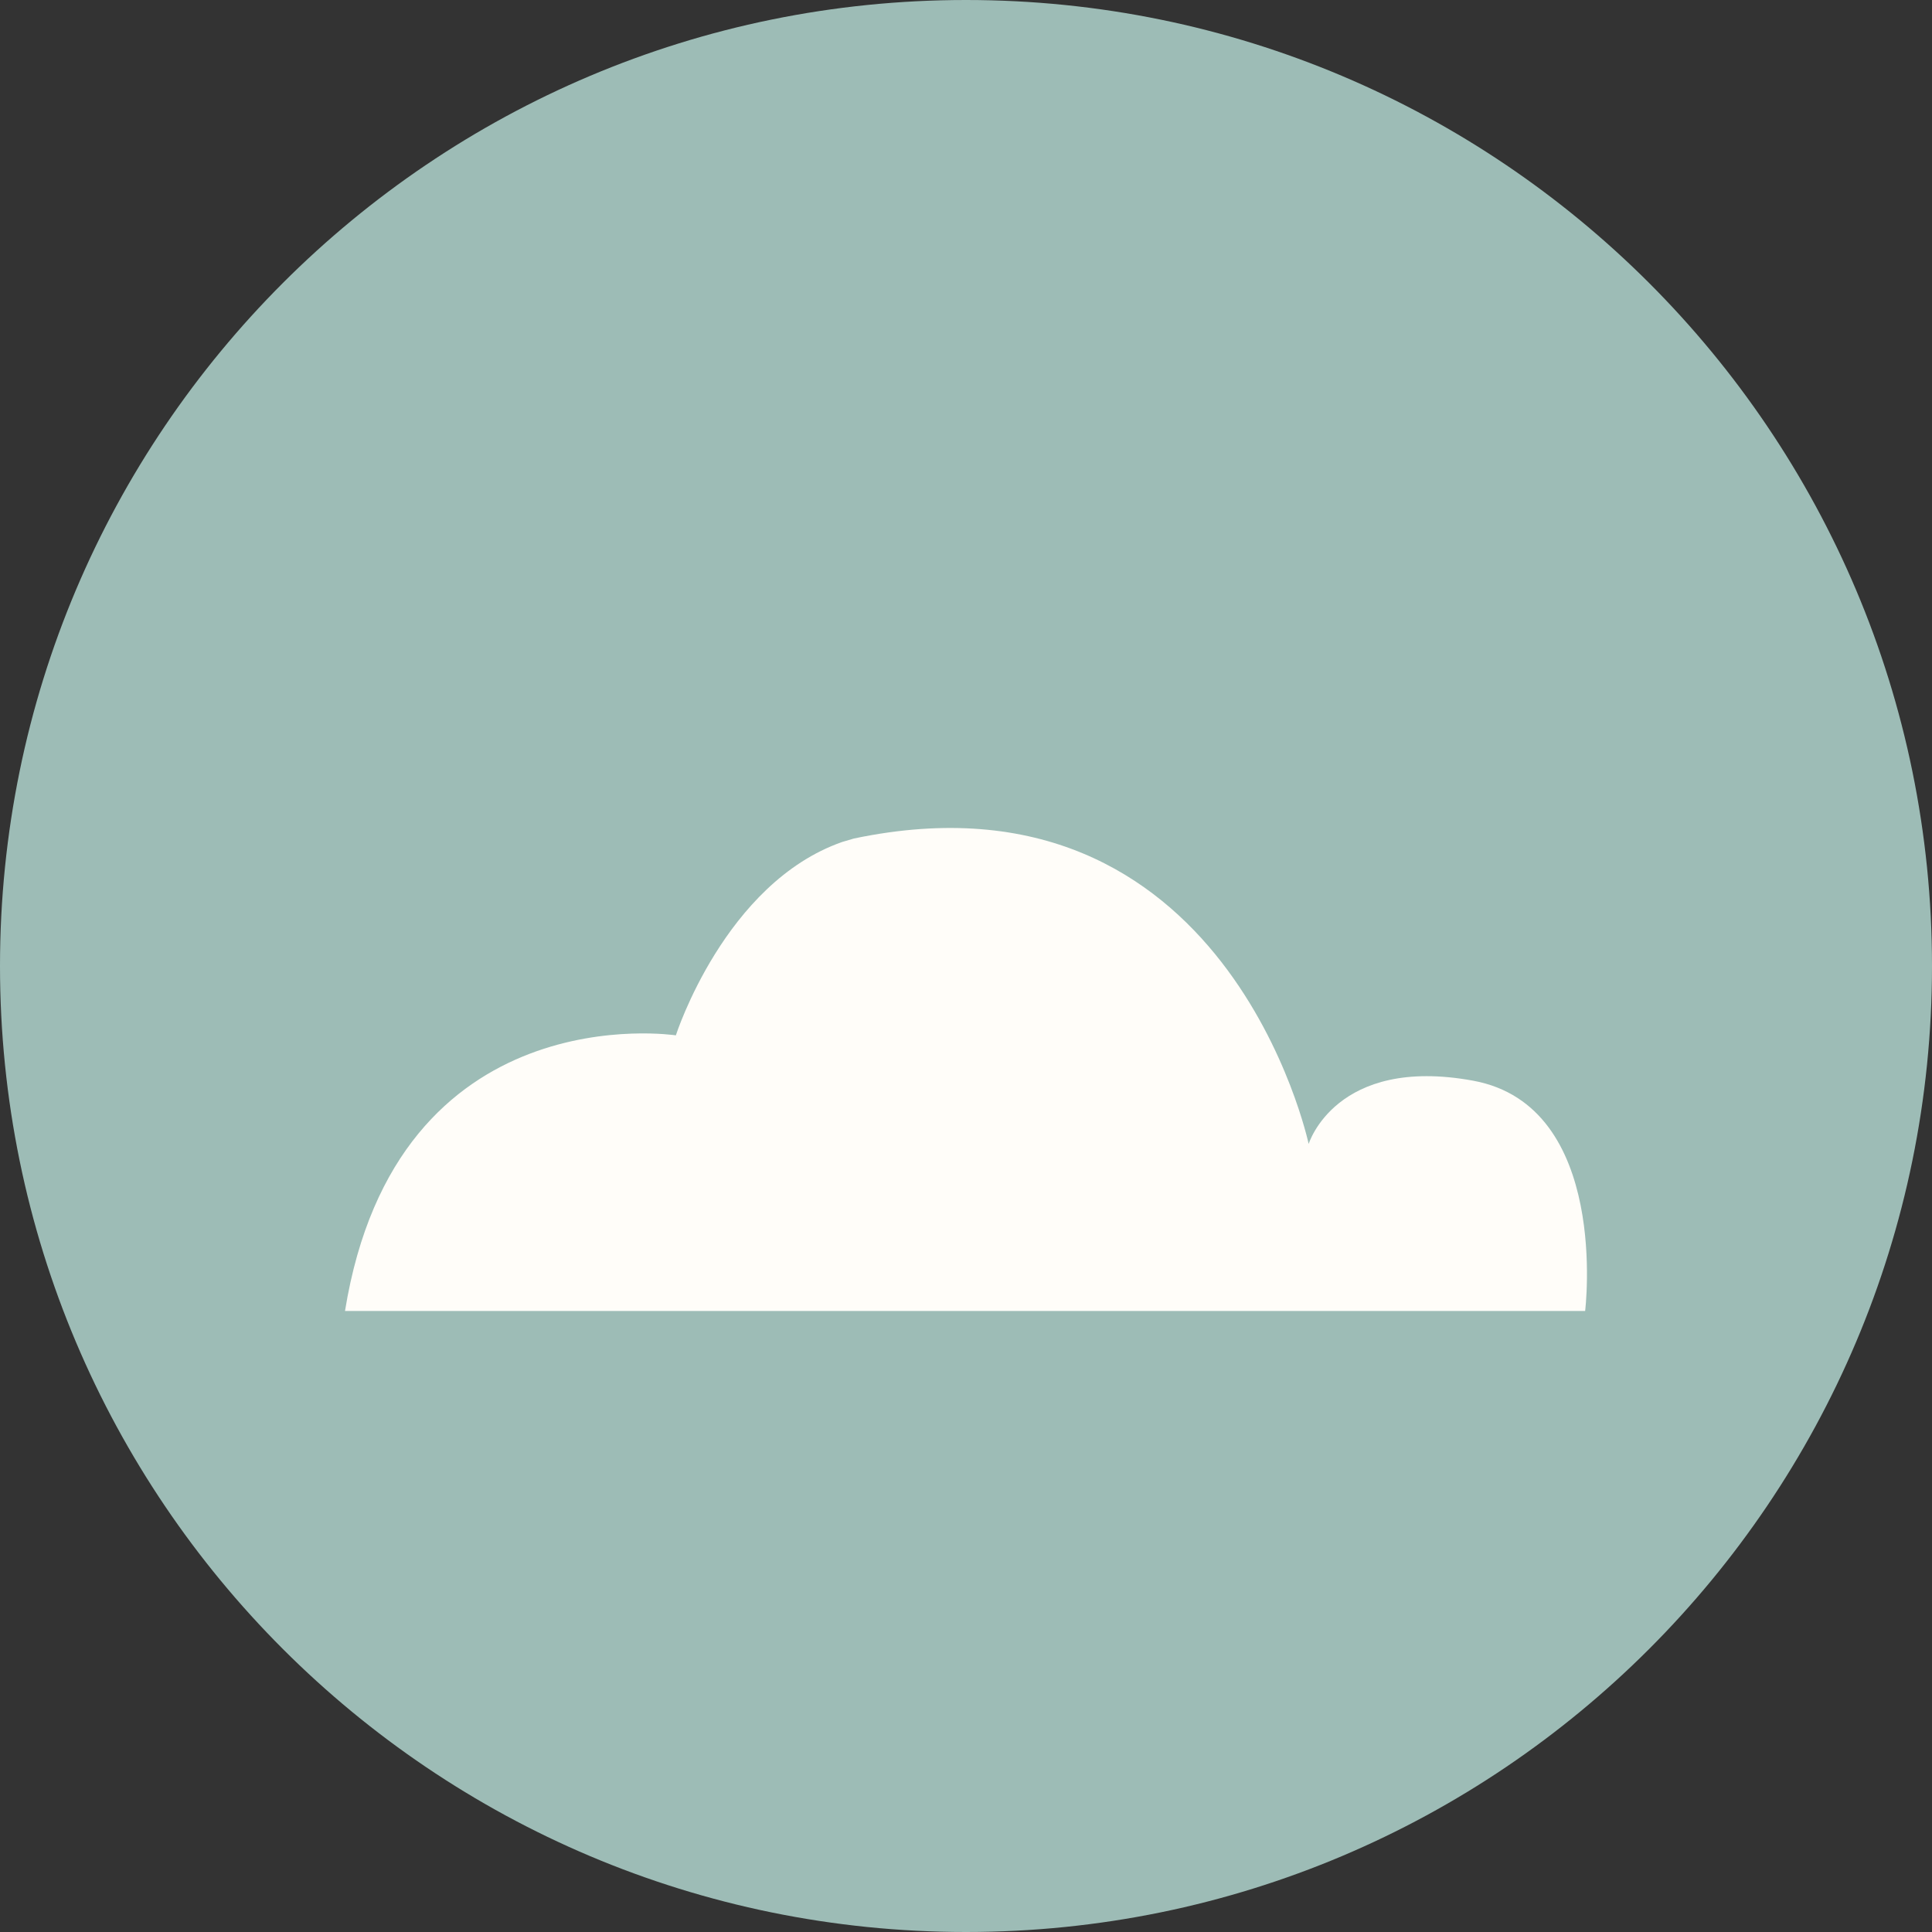
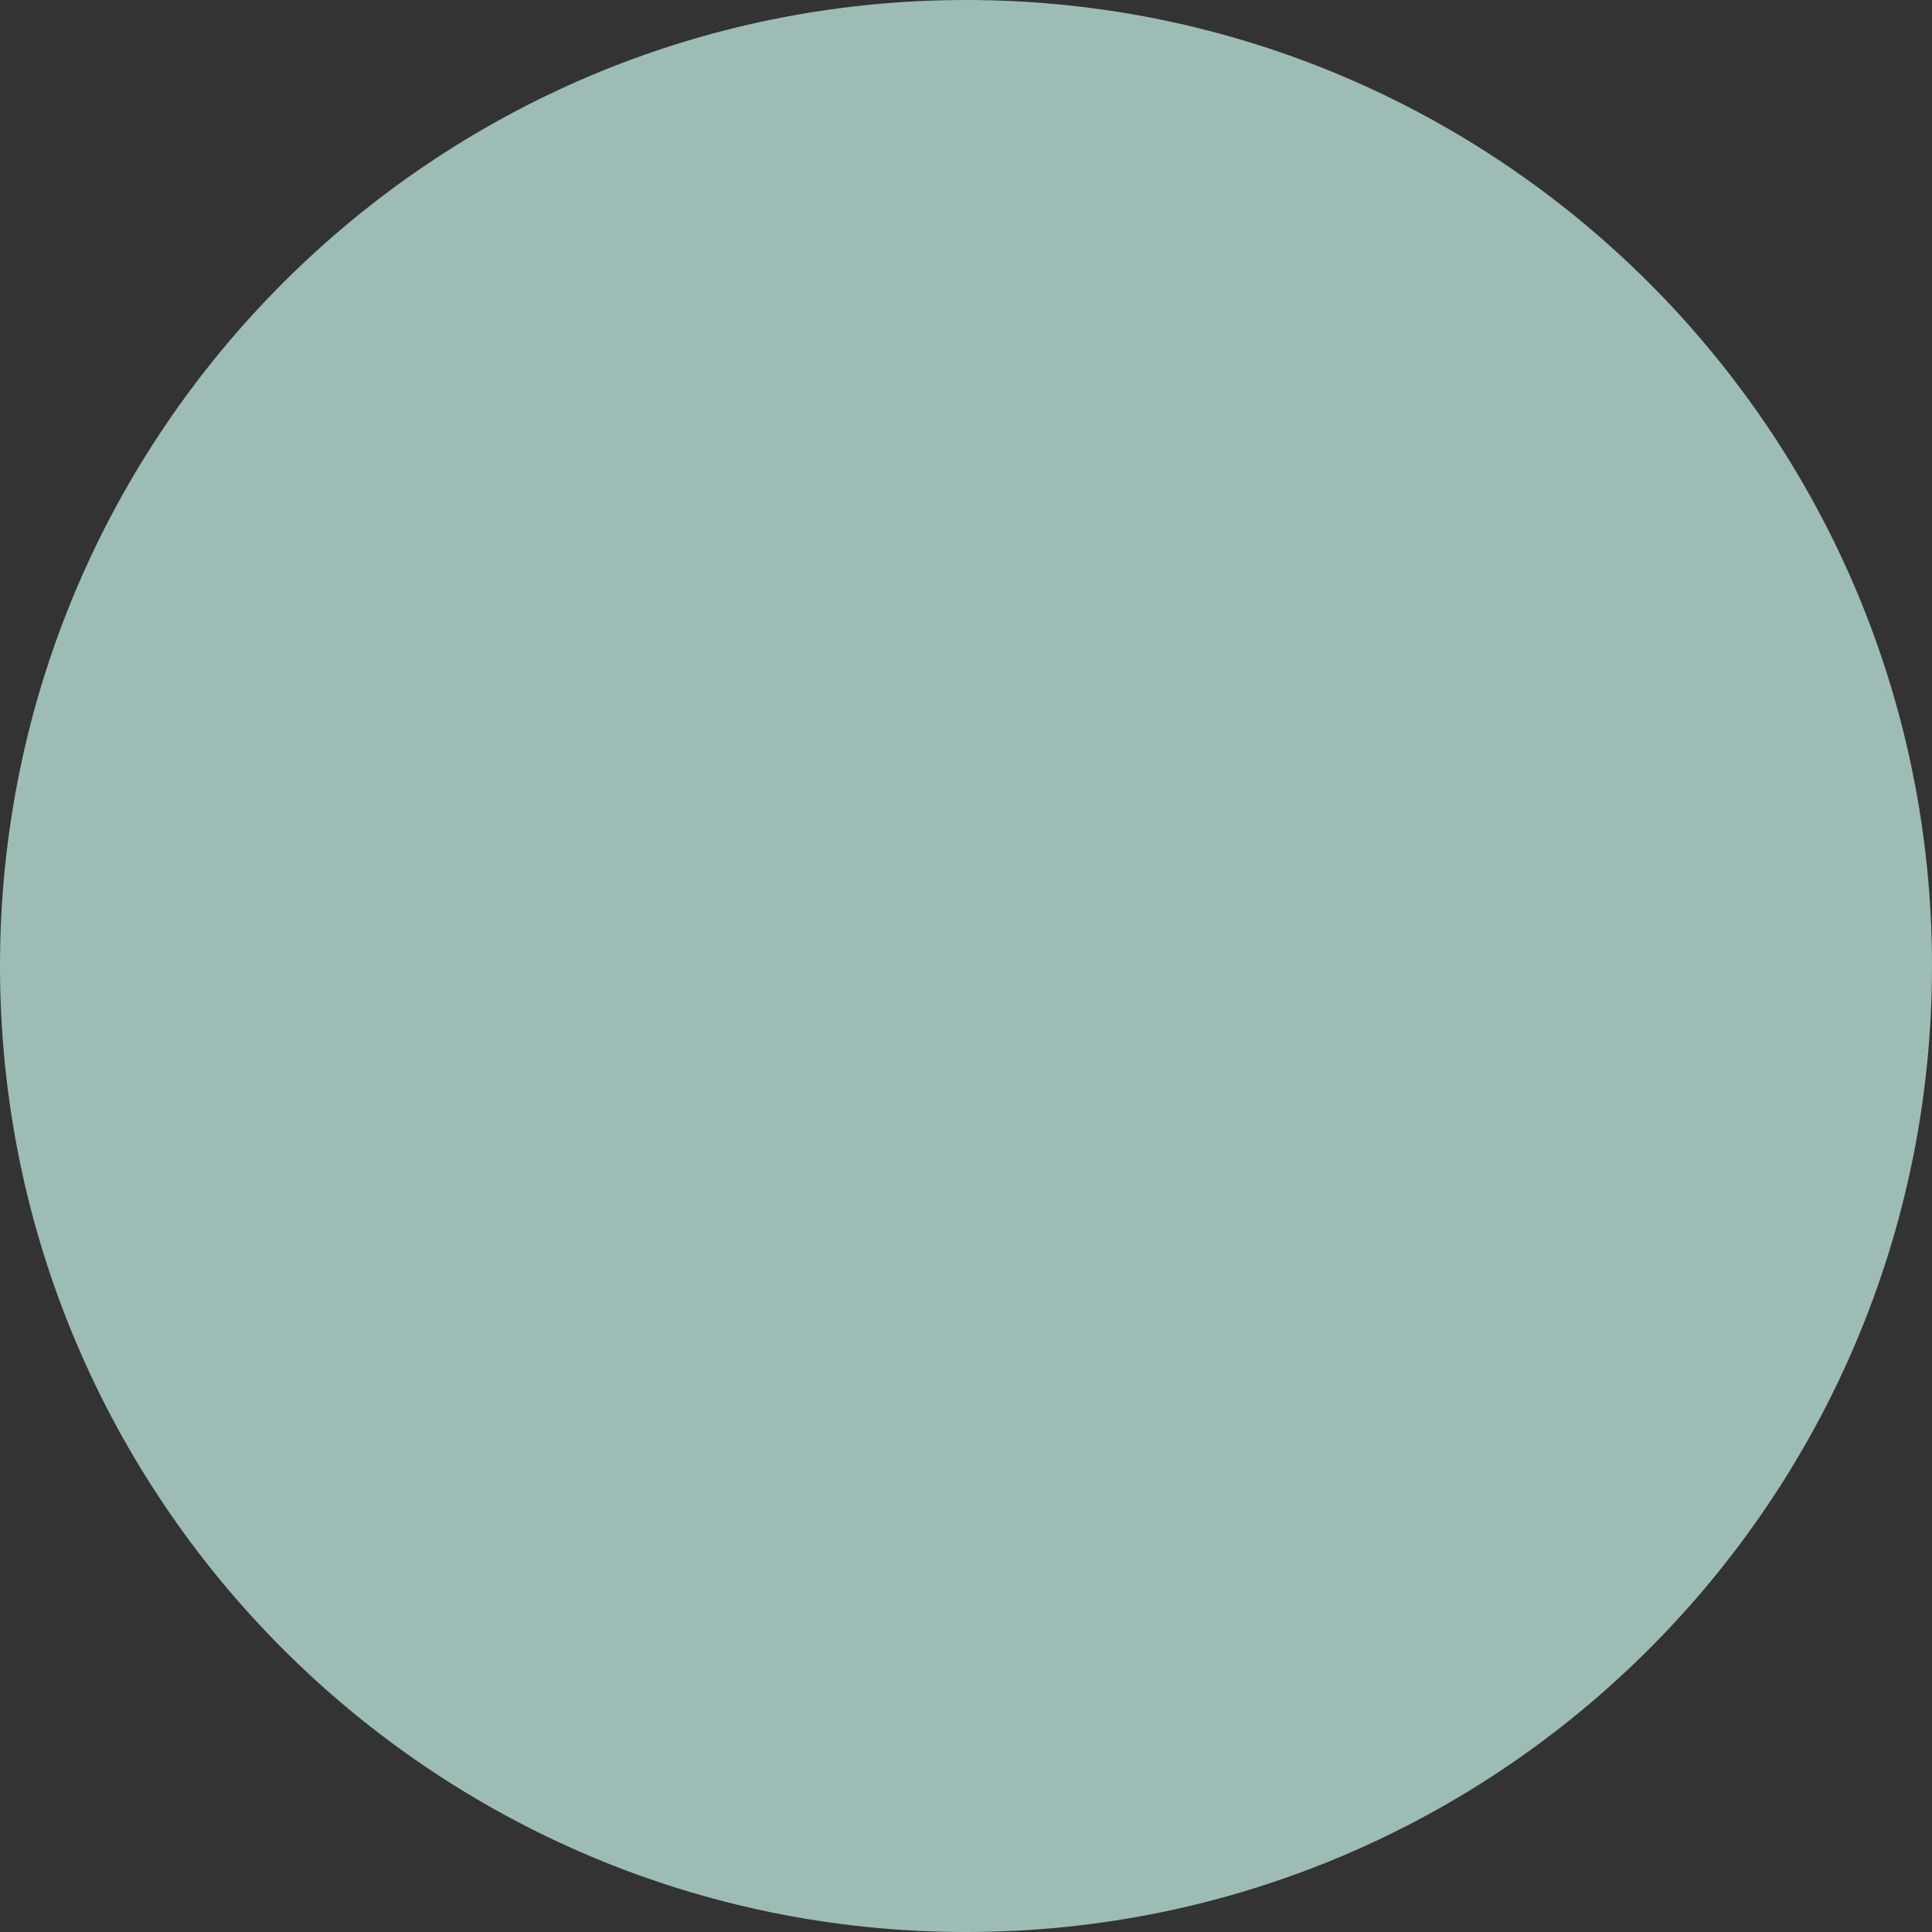
<svg xmlns="http://www.w3.org/2000/svg" width="28" height="28" viewBox="0 0 28 28" fill="none">
  <rect x="0" y="0" width="28" height="28" fill="#333333" stroke="none" />
-   <circle cx="14.286" cy="14.286" r="12.571" fill="white" />
  <path d="M28 14C28 21.732 21.732 28 14 28C6.268 28 0 21.732 0 14C0 6.268 6.268 0 14 0C21.732 0 28 6.268 28 14Z" fill="#9DBCB6" />
-   <path fill-rule="evenodd" clip-rule="evenodd" d="M12.377 12.152C17.787 11.019 18.966 16.579 18.966 16.579C18.966 16.579 19.358 15.297 21.349 15.662C23.34 16.027 22.973 19 22.973 19H5C5.747 14.384 9.795 15.005 9.795 15.005C9.795 15.005 10.503 12.797 12.207 12.202" fill="#FFFDF9" />
</svg>